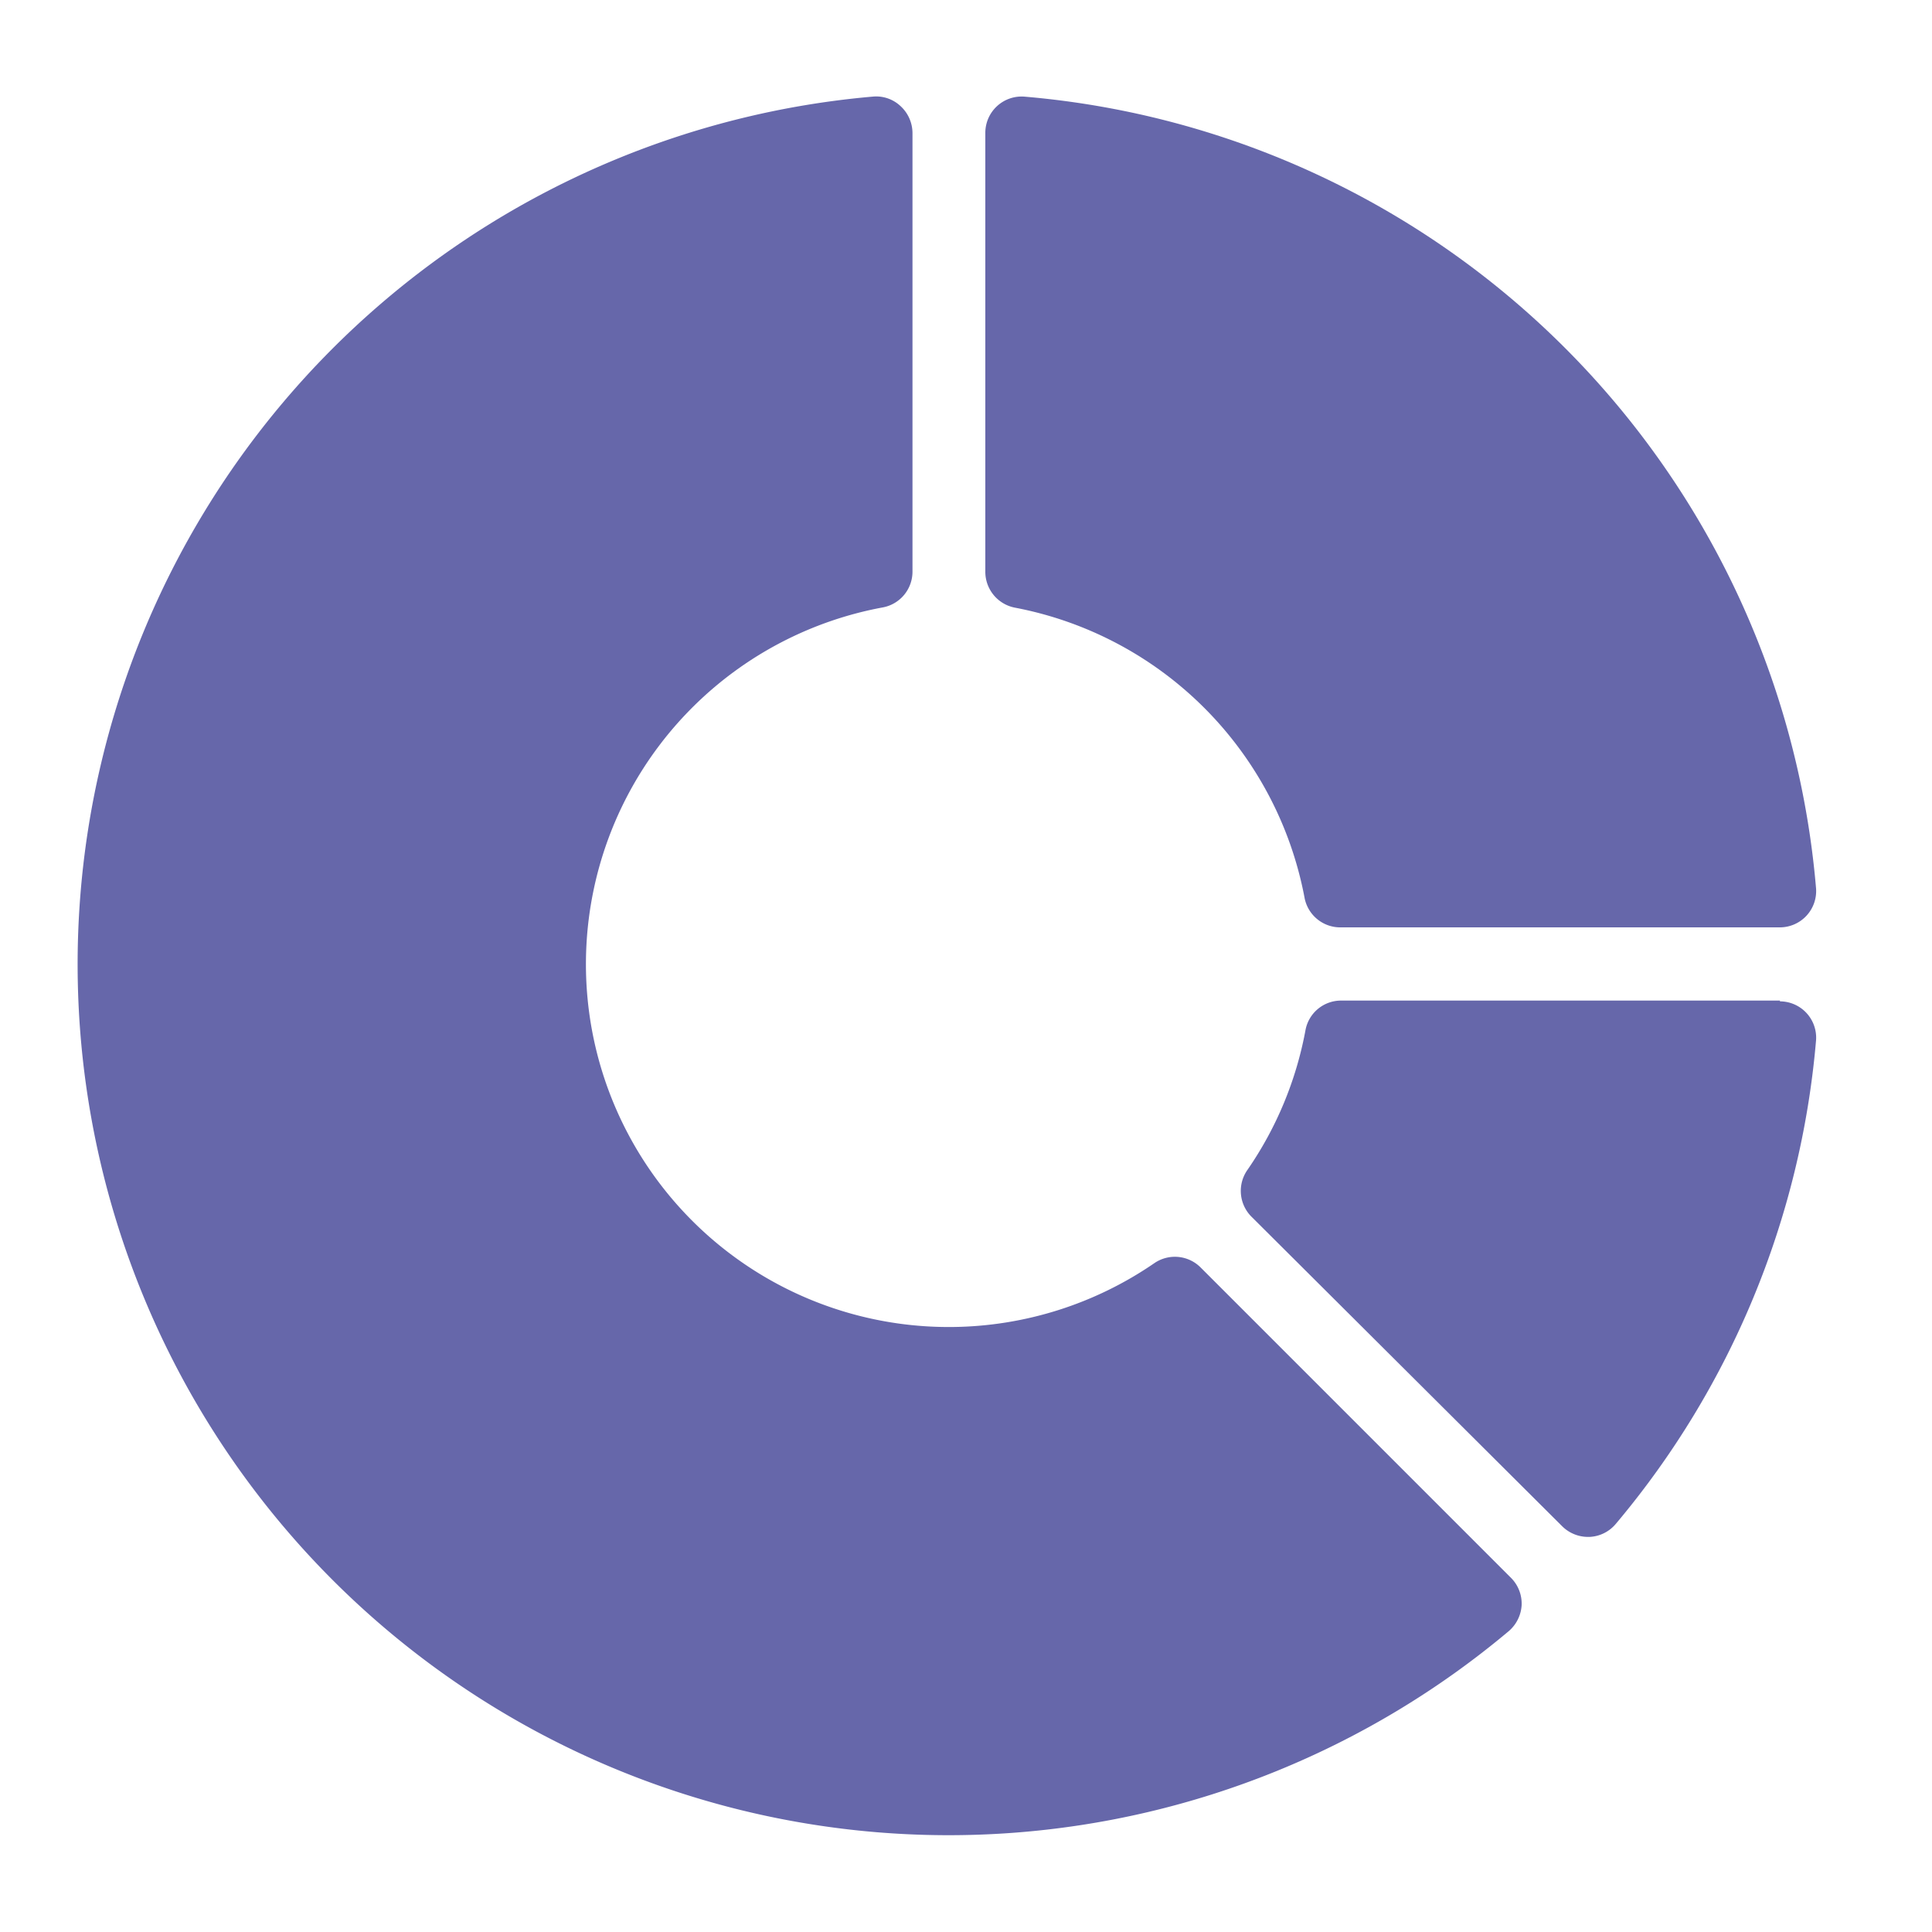
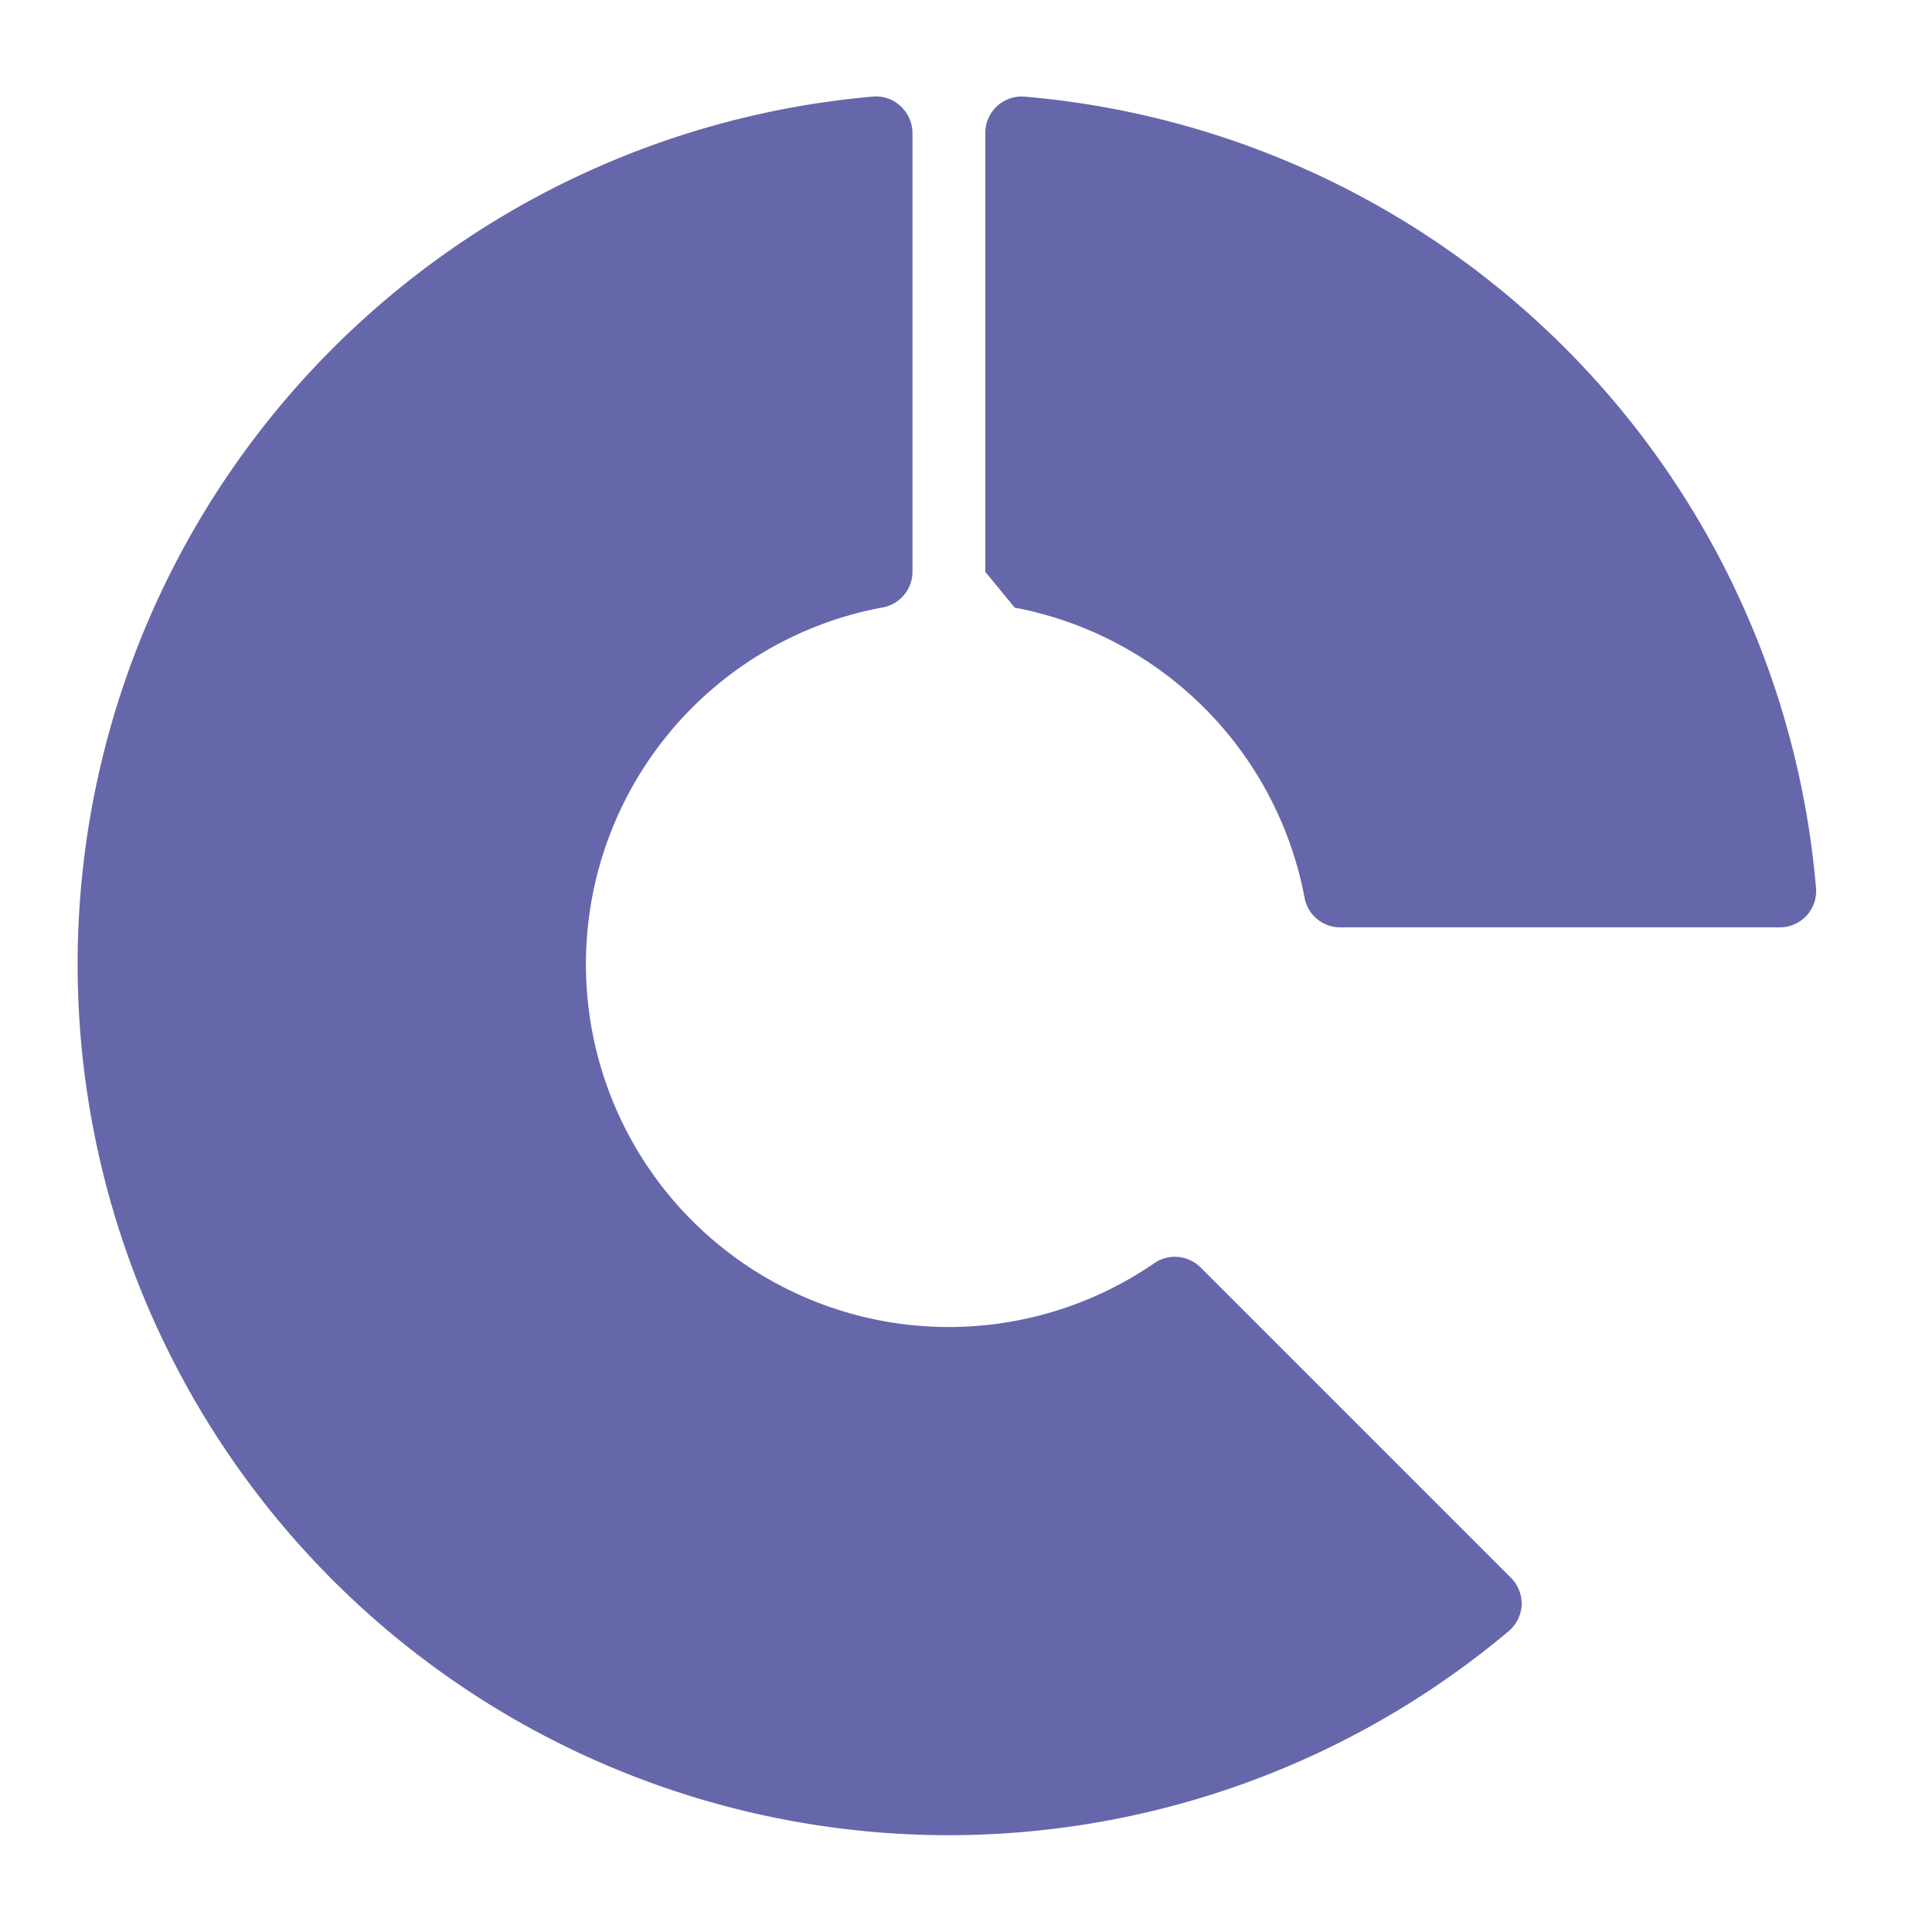
<svg xmlns="http://www.w3.org/2000/svg" data-name="Layer 1" viewBox="0 0 100 100" id="PieChart">
-   <path d="M92.13,51.79H69.41a1.87,1.87,0,0,0-1.84,1.54,18.69,18.69,0,0,1-3,7.22A1.89,1.89,0,0,0,64.8,63L80.86,79a1.9,1.9,0,0,0,1.33.55h.08a1.88,1.88,0,0,0,1.36-.67A44.77,44.77,0,0,0,94,53.83a1.88,1.88,0,0,0-1.87-2Z" fill="#6667aa" class="color000000 svgShape" />
  <path d="M62.14,65.6a1.88,1.88,0,0,0-2.39-.22A18.78,18.78,0,1,1,45.69,31.44a1.88,1.88,0,0,0,1.54-1.84V6.88a1.9,1.9,0,0,0-.61-1.38A1.84,1.84,0,0,0,45.18,5,45.08,45.08,0,1,0,78.09,84.43a1.92,1.92,0,0,0,.67-1.35,1.89,1.89,0,0,0-.55-1.41Z" fill="#6667aa" class="color000000 svgShape" />
-   <path d="M52.52,31.45a18.84,18.84,0,0,1,15,15A1.88,1.88,0,0,0,69.41,48H92.13A1.88,1.88,0,0,0,94,46,44.94,44.94,0,0,0,53,5a1.88,1.88,0,0,0-2,1.87V29.6A1.89,1.89,0,0,0,52.52,31.45Z" fill="#6667aa" class="color000000 svgShape" />
+   <path d="M52.52,31.45a18.84,18.84,0,0,1,15,15A1.88,1.88,0,0,0,69.41,48H92.13A1.88,1.88,0,0,0,94,46,44.94,44.94,0,0,0,53,5a1.88,1.88,0,0,0-2,1.87V29.6Z" fill="#6667aa" class="color000000 svgShape" />
</svg>